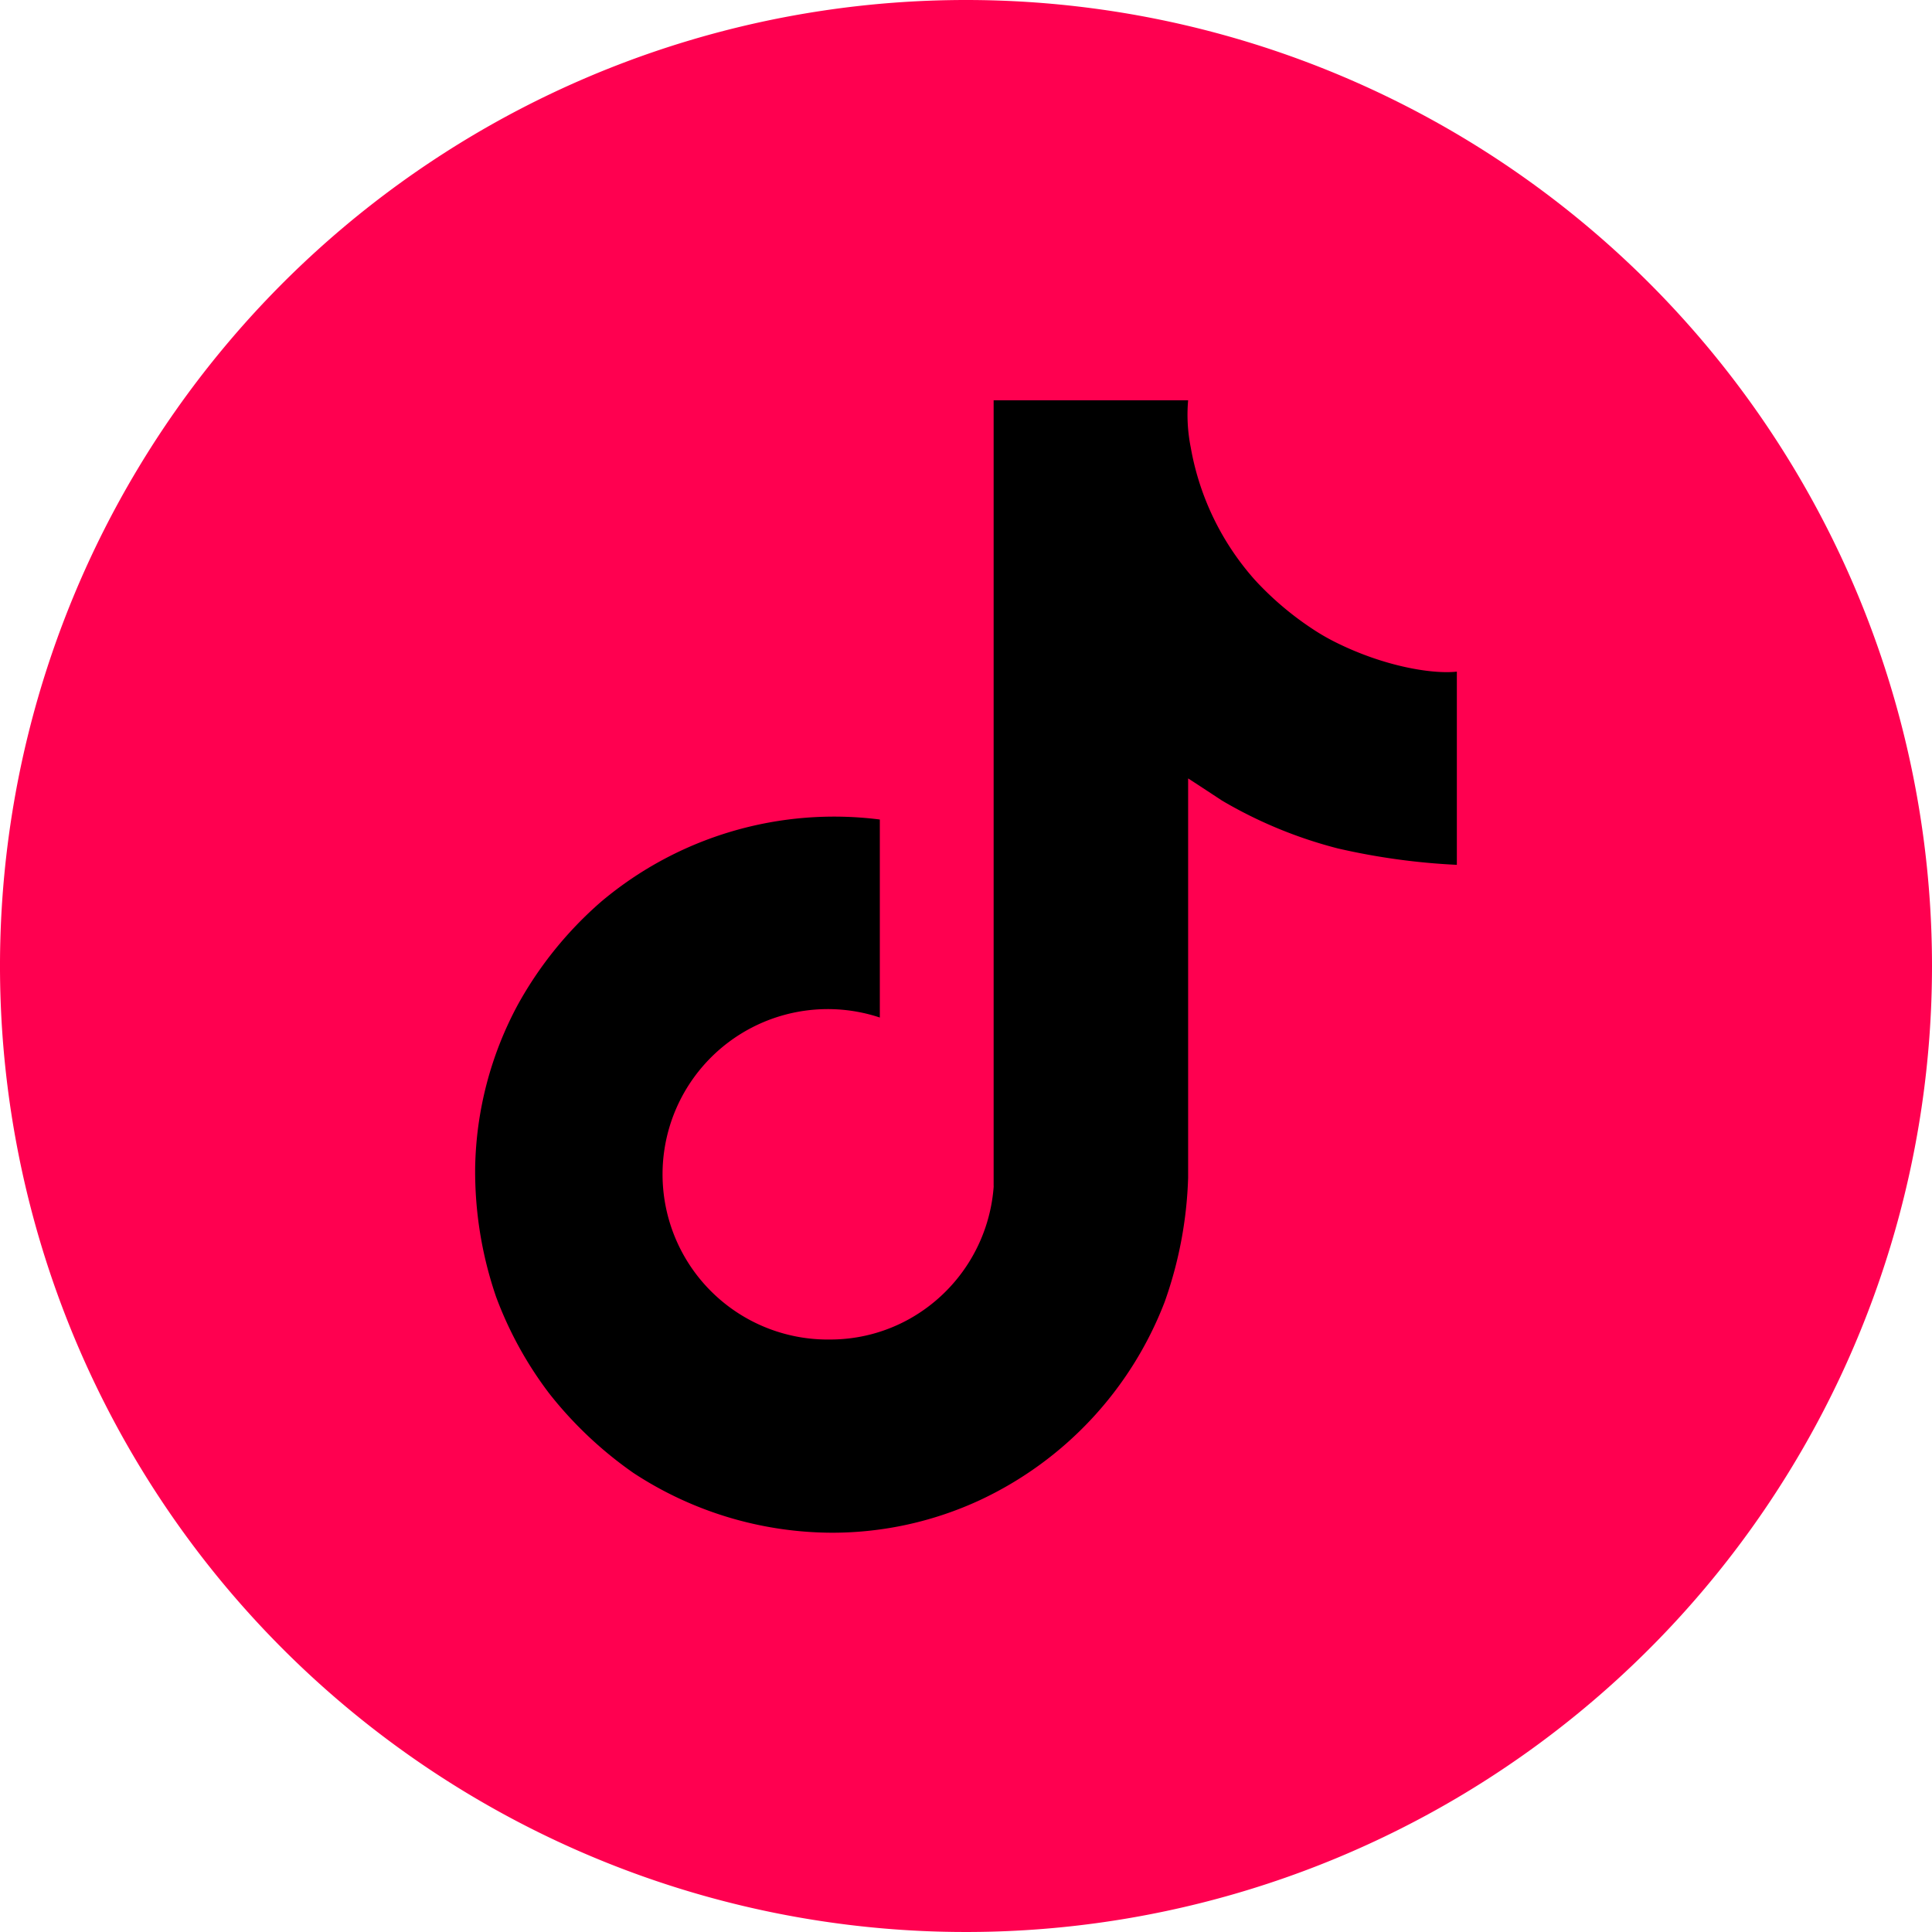
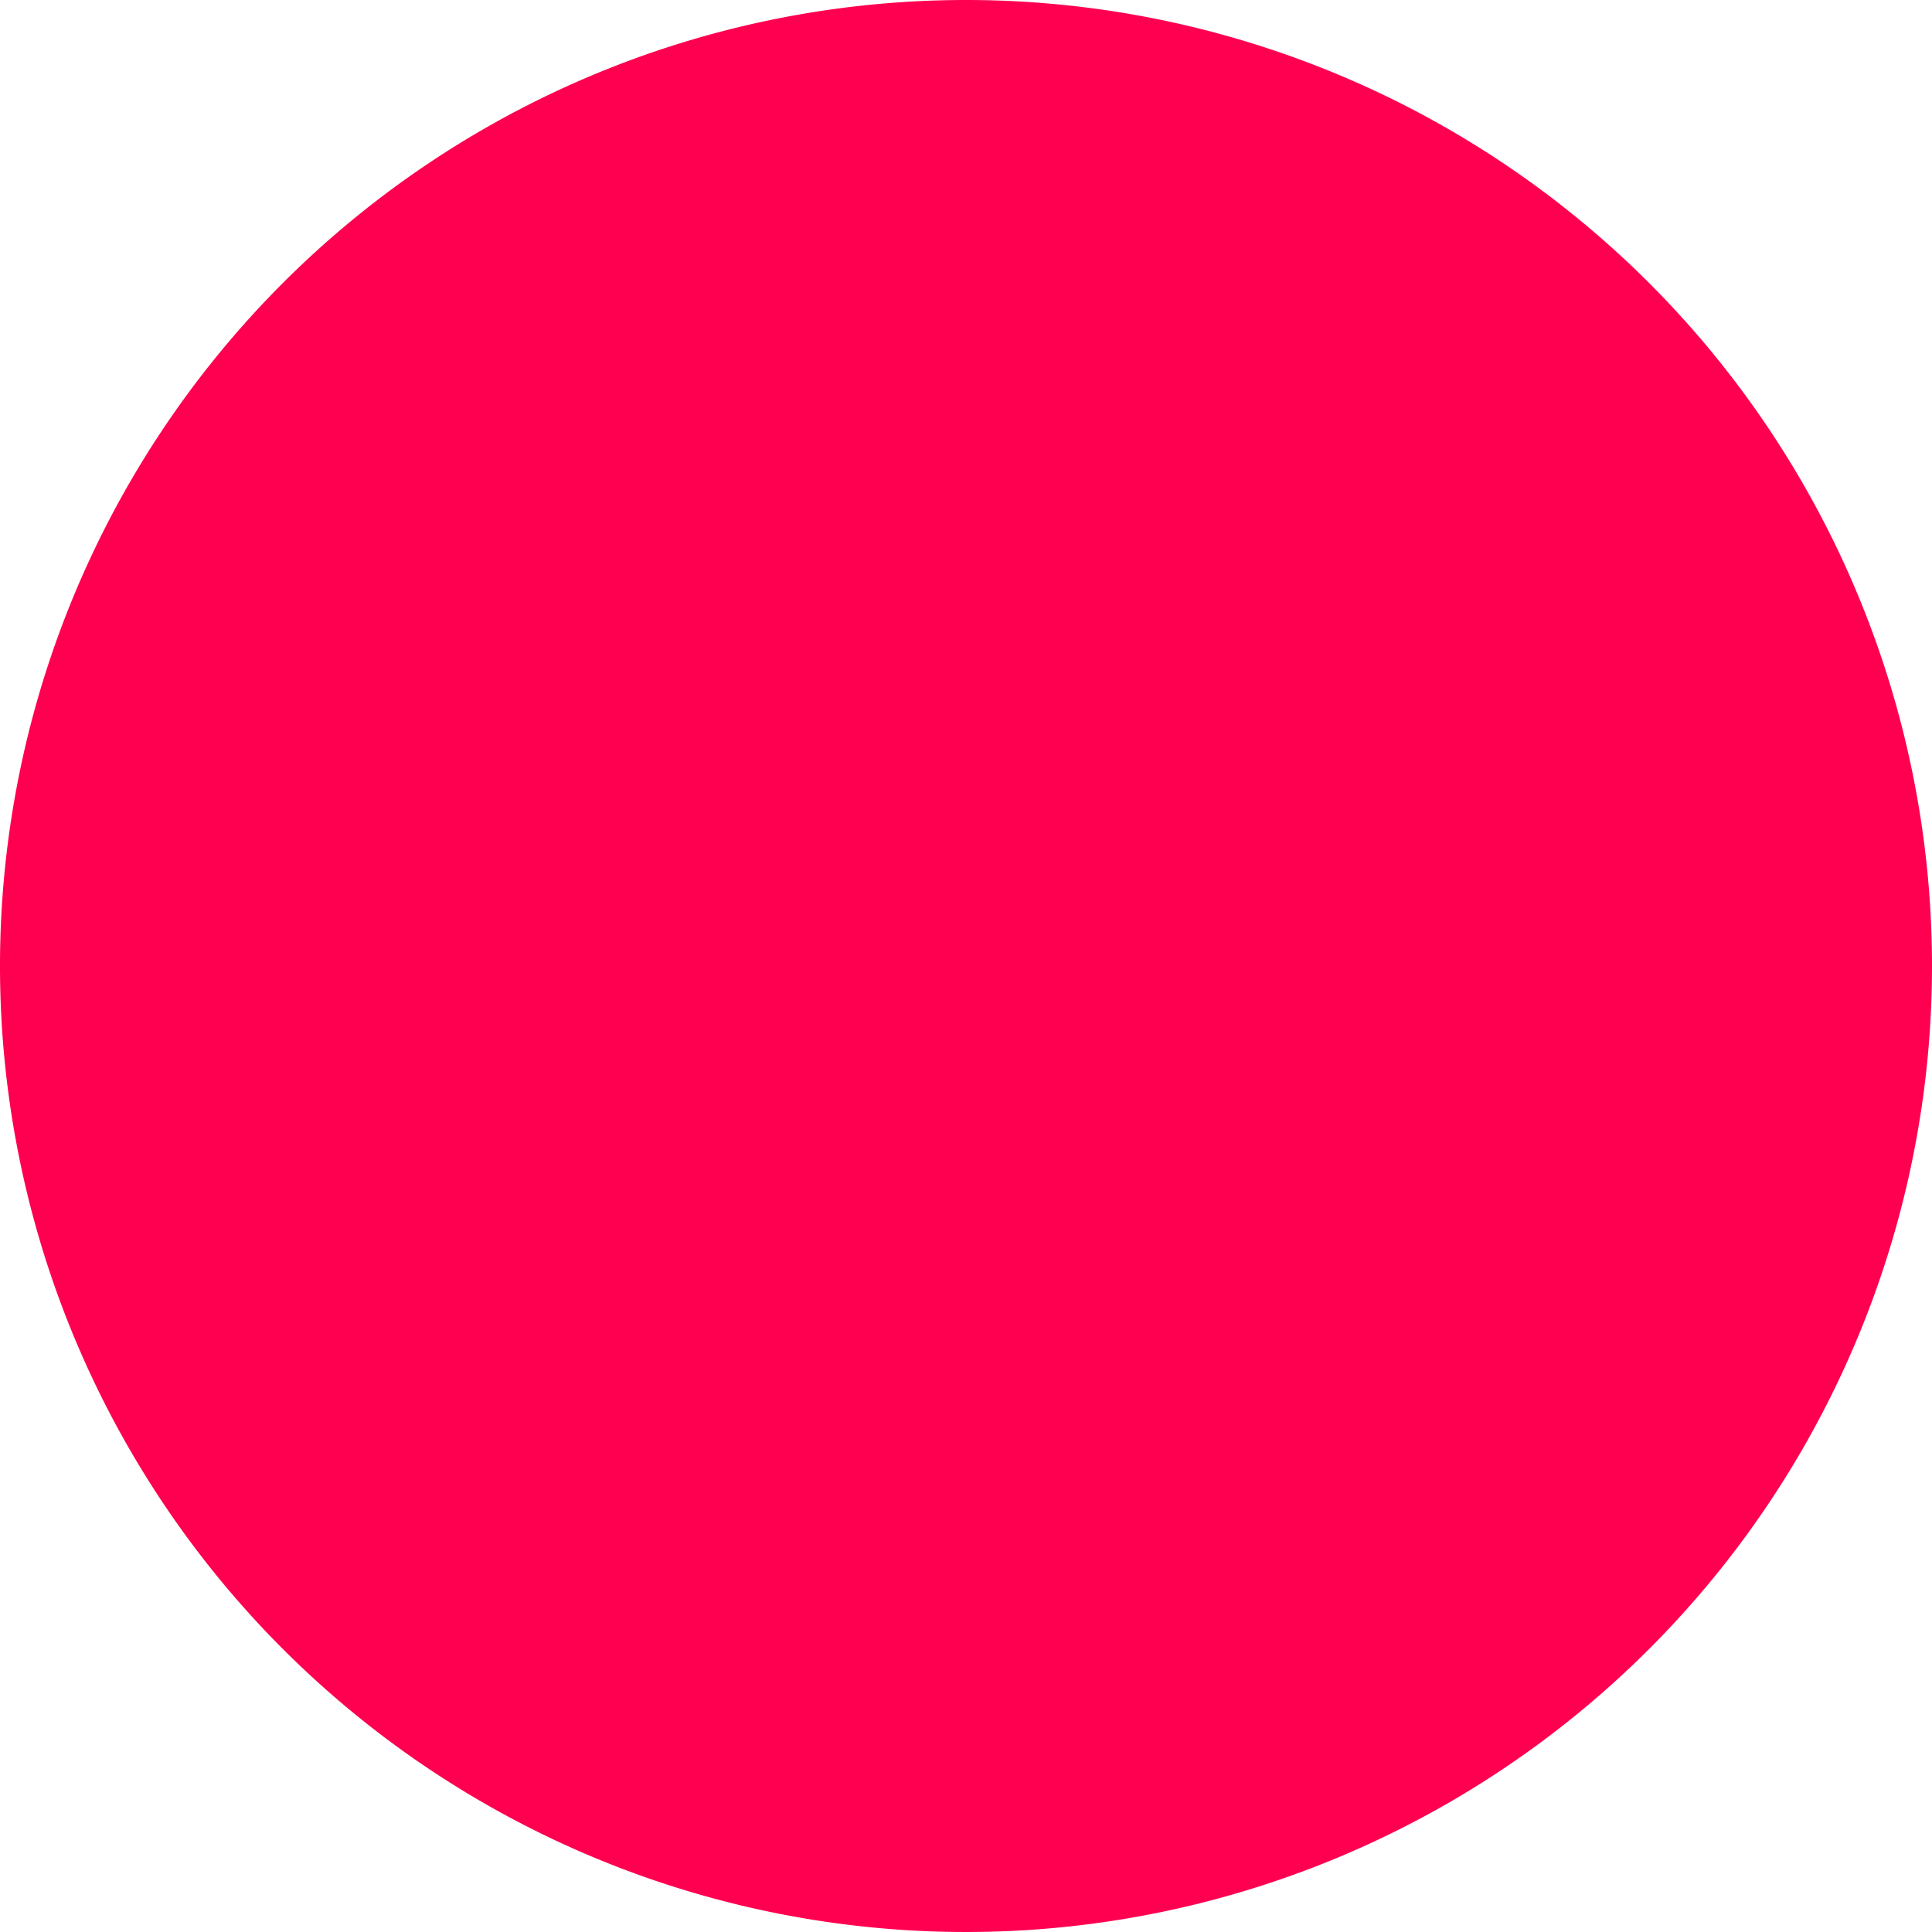
<svg xmlns="http://www.w3.org/2000/svg" viewBox="0 0 165 165">
  <path id="Path_65149" data-name="Path 65149" class="cls-1" d="M165,82.5A82.5,82.5,0,1,1,82.5,0,82.5,82.5,0,0,1,165,82.5Z" fill="#ff0050" />
-   <path class="fill-white" d="M114,54.82a18.24,18.24,0,0,1-1.91-1.11,26.54,26.54,0,0,1-4.89-4.15,23,23,0,0,1-5.51-11.37h0a14.24,14.24,0,0,1-.22-4H84.86V98.37c0,.86,0,1.72,0,2.56,0,.1,0,.2,0,.31a.76.76,0,0,1,0,.15v0a14.13,14.13,0,0,1-7.1,11.2,13.88,13.88,0,0,1-6.87,1.81A14.11,14.11,0,1,1,75.14,86.9l0-16.91a30.88,30.88,0,0,0-23.78,7,32.4,32.4,0,0,0-7.11,8.77,30.36,30.36,0,0,0-3.67,14,33,33,0,0,0,1.79,11v0A32.07,32.07,0,0,0,46.9,119a33.58,33.58,0,0,0,7.19,6.79v0l0,0a31.05,31.05,0,0,0,17,5.11,30,30,0,0,0,12.59-2.78,30.93,30.93,0,0,0,15.79-16.94,34.72,34.72,0,0,0,2-10.59V66.48c.2.12,2.89,1.89,2.89,1.89a38.17,38.17,0,0,0,9.9,4.09,57.33,57.33,0,0,0,10.16,1.4V57.36C122.37,57.59,118.22,56.94,114,54.82Z" />
</svg>